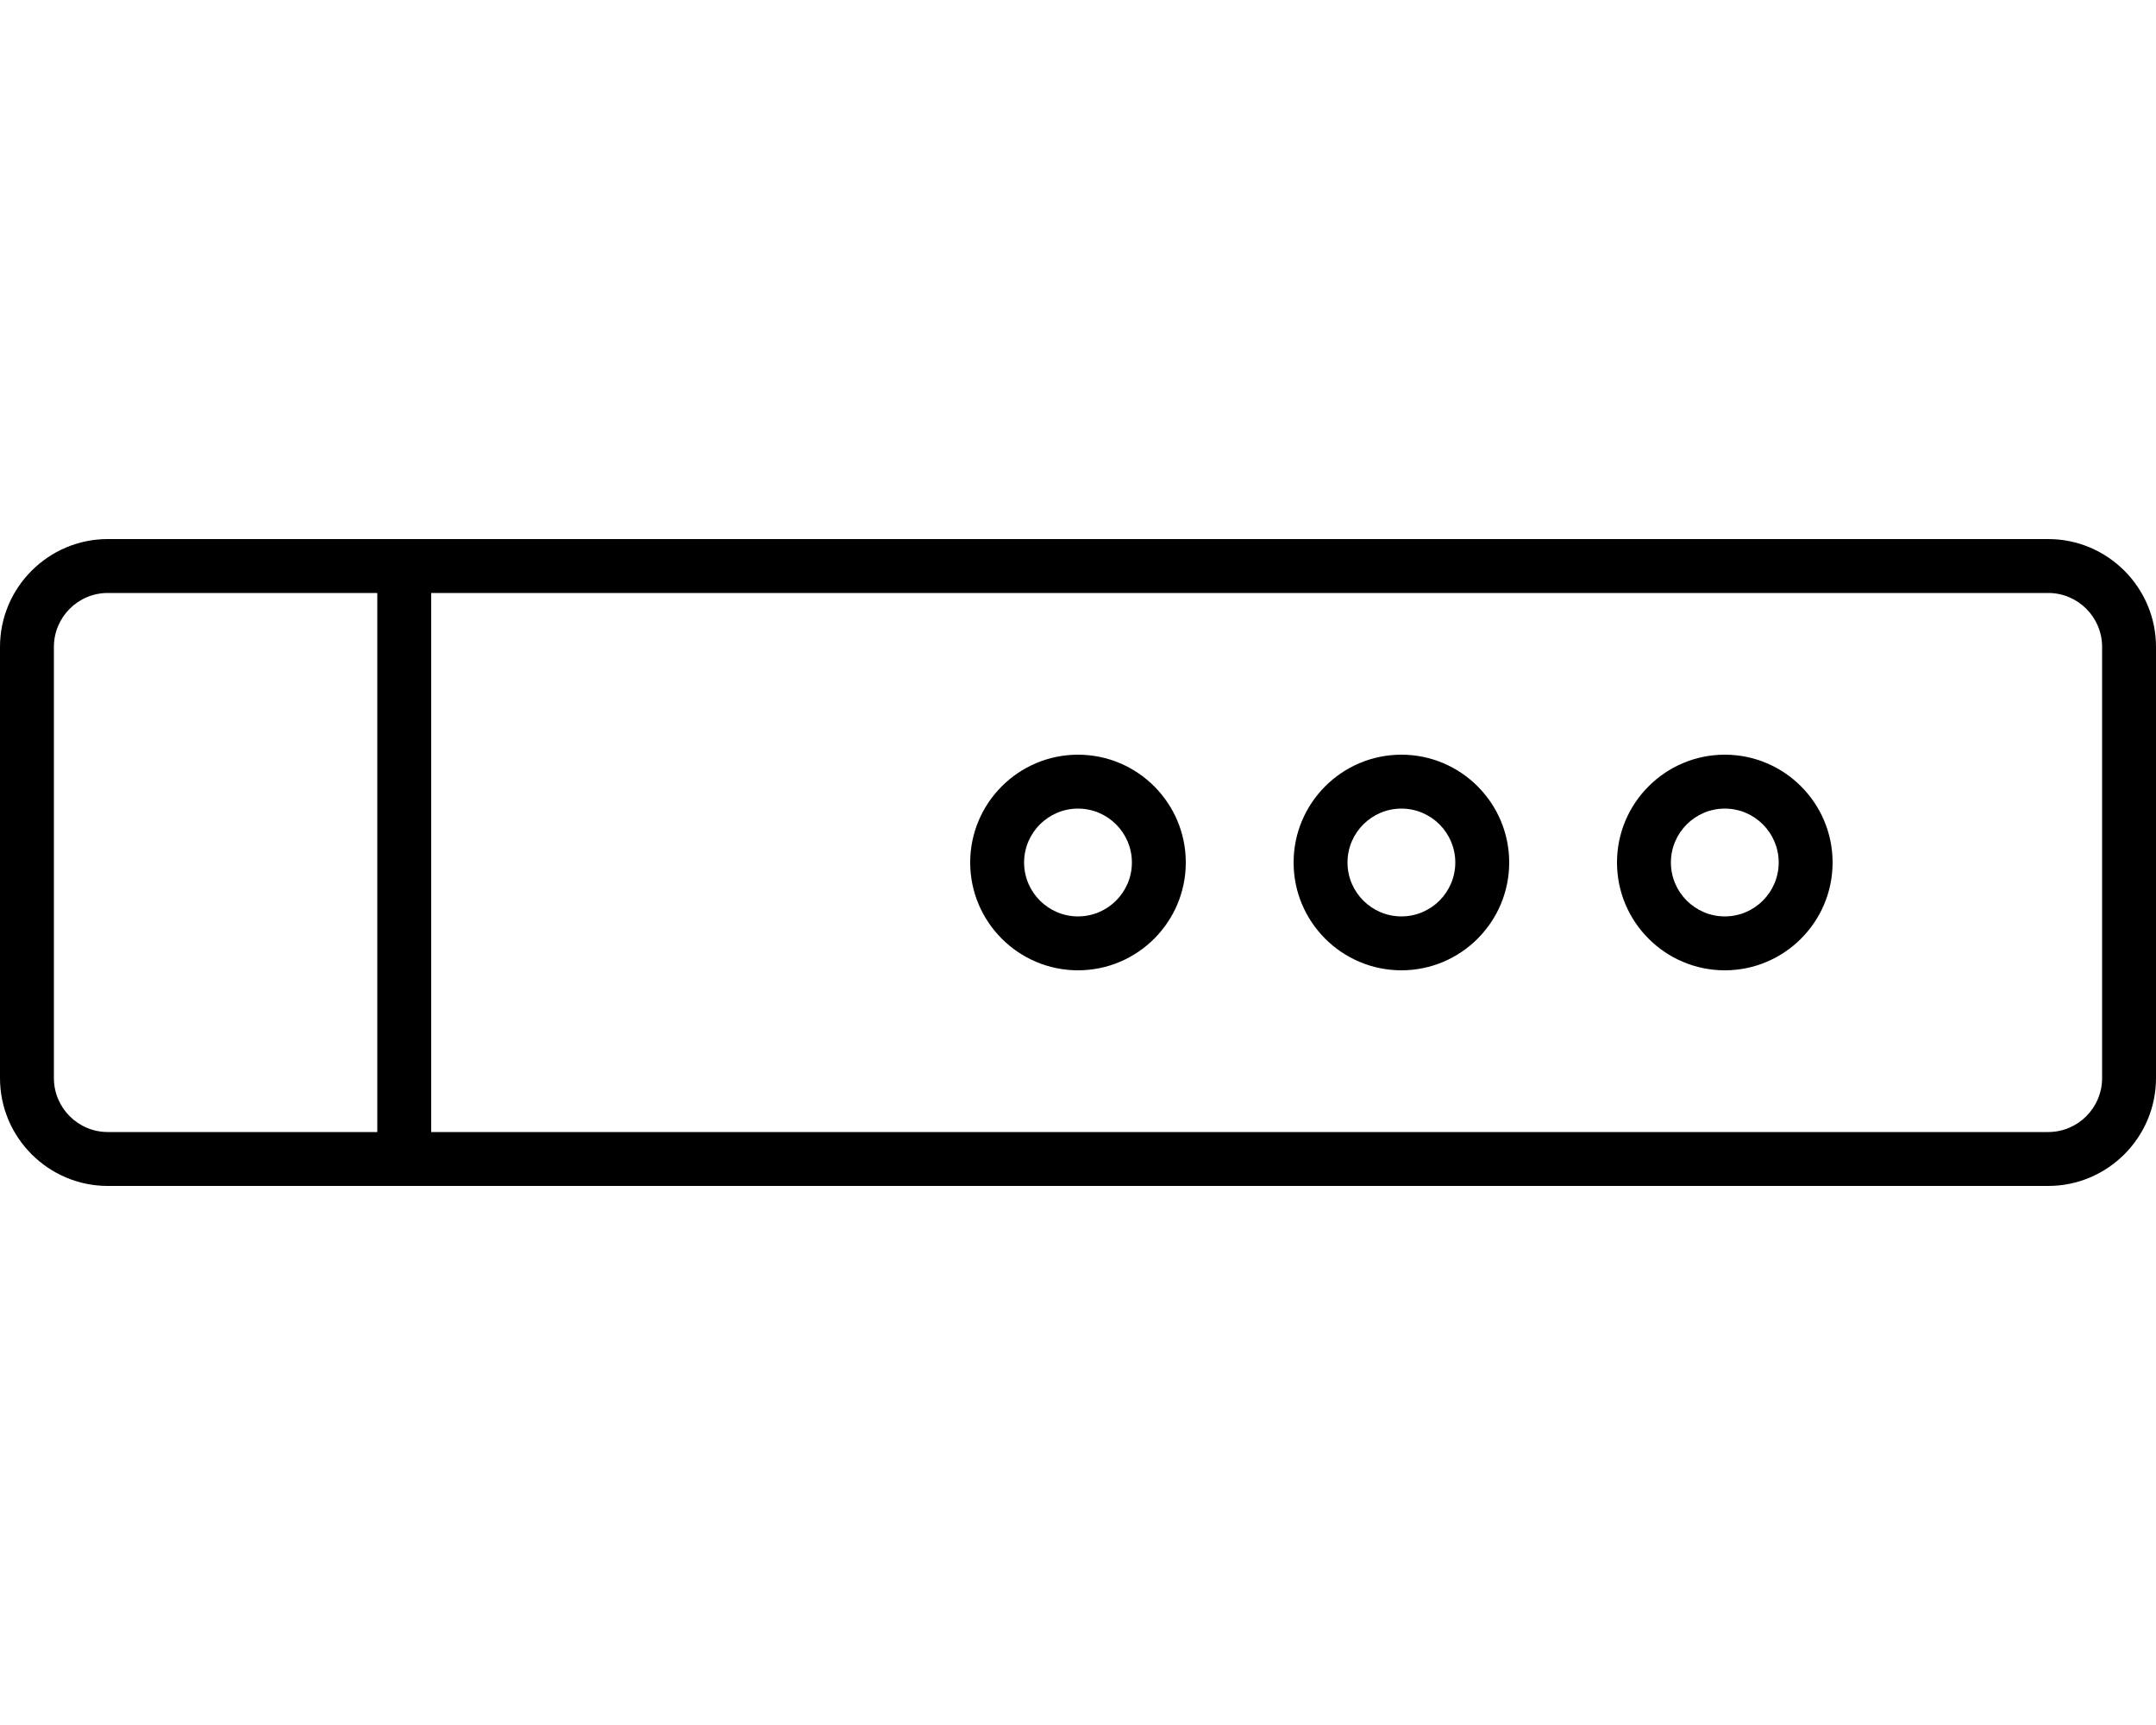
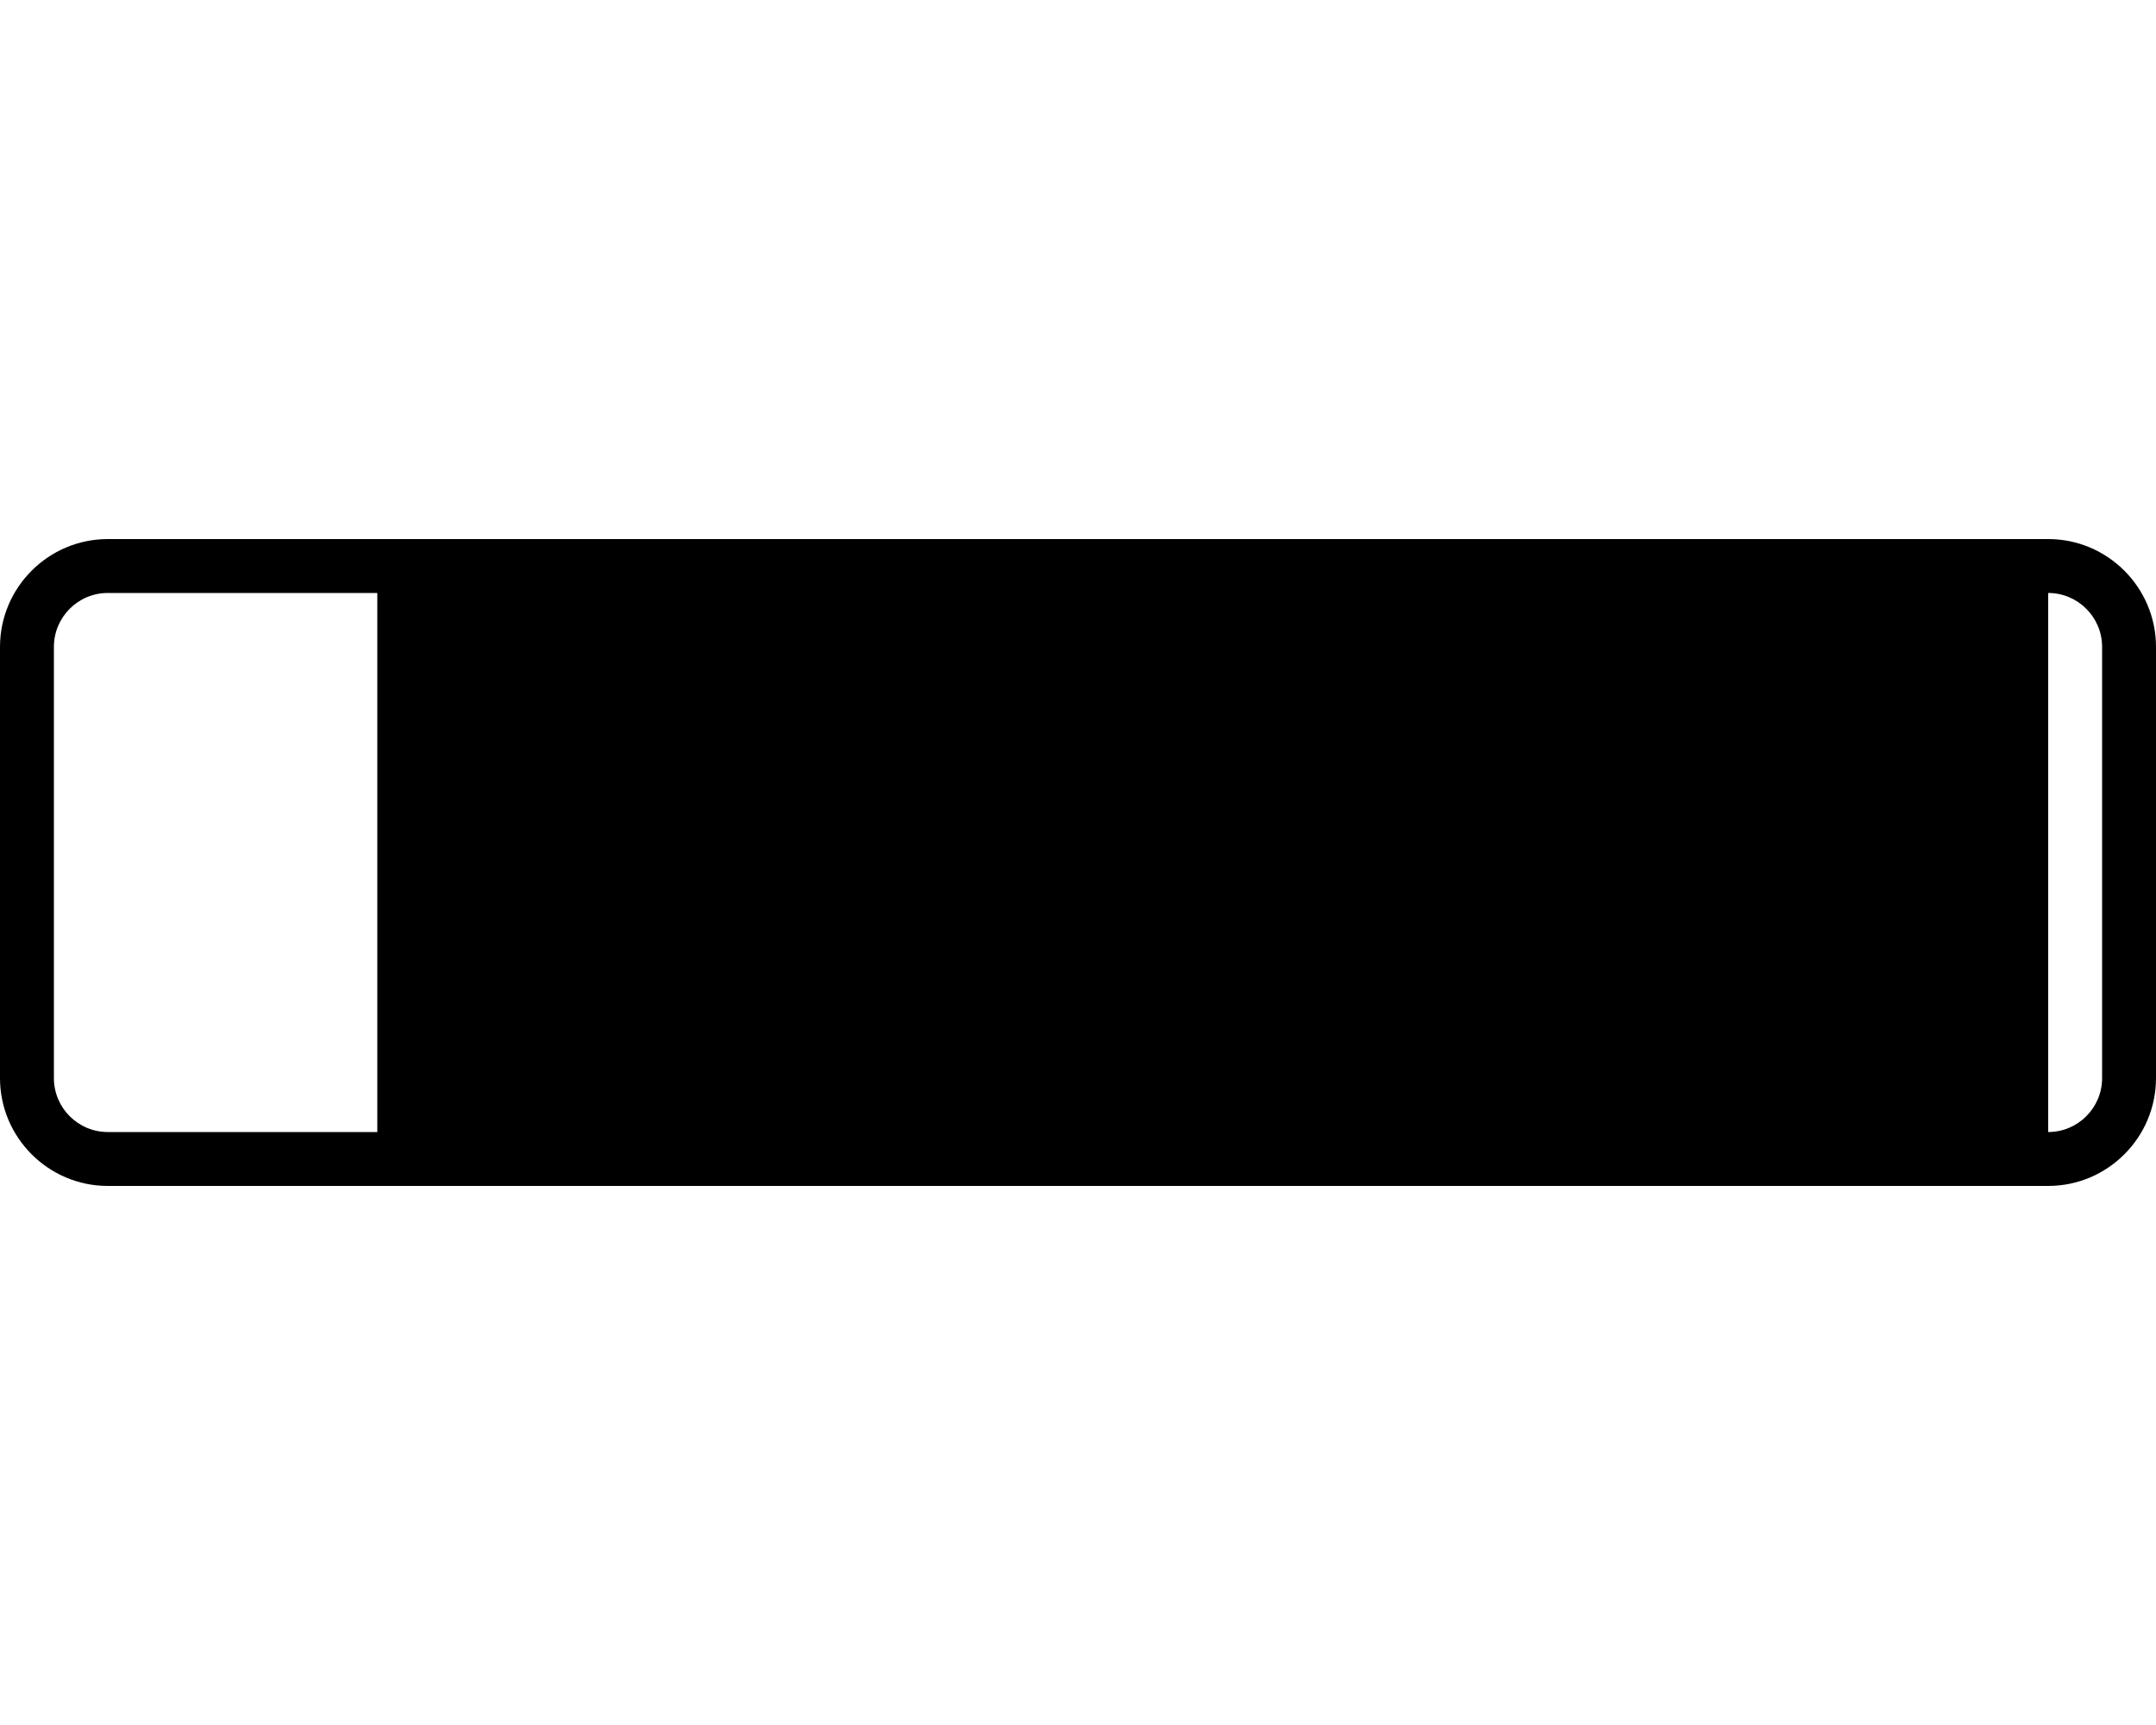
<svg xmlns="http://www.w3.org/2000/svg" viewBox="0 0 640 512">
-   <path d="M608 160H32C14.375 160 0 174.375 0 192V320C0 337.625 14.375 352 32 352H608C625.625 352 640 337.625 640 320V192C640 174.375 625.625 160 608 160ZM112 336H32C23.178 336 16 328.824 16 320V192C16 183.176 23.178 176 32 176H112V336ZM624 320C624 328.824 616.822 336 608 336H128V176H608C616.822 176 624 183.176 624 192V320ZM320 224C302.359 224 288 238.344 288 256S302.359 288 320 288S352 273.656 352 256S337.641 224 320 224ZM320 272C311.172 272 304 264.812 304 256S311.172 240 320 240S336 247.188 336 256S328.828 272 320 272ZM416 224C398.359 224 384 238.344 384 256S398.359 288 416 288S448 273.656 448 256S433.641 224 416 224ZM416 272C407.172 272 400 264.812 400 256S407.172 240 416 240S432 247.188 432 256S424.828 272 416 272ZM512 224C494.359 224 480 238.344 480 256S494.359 288 512 288S544 273.656 544 256S529.641 224 512 224ZM512 272C503.172 272 496 264.812 496 256S503.172 240 512 240S528 247.188 528 256S520.828 272 512 272Z" />
+   <path d="M608 160H32C14.375 160 0 174.375 0 192V320C0 337.625 14.375 352 32 352H608C625.625 352 640 337.625 640 320V192C640 174.375 625.625 160 608 160ZM112 336H32C23.178 336 16 328.824 16 320V192C16 183.176 23.178 176 32 176H112V336ZM624 320C624 328.824 616.822 336 608 336V176H608C616.822 176 624 183.176 624 192V320ZM320 224C302.359 224 288 238.344 288 256S302.359 288 320 288S352 273.656 352 256S337.641 224 320 224ZM320 272C311.172 272 304 264.812 304 256S311.172 240 320 240S336 247.188 336 256S328.828 272 320 272ZM416 224C398.359 224 384 238.344 384 256S398.359 288 416 288S448 273.656 448 256S433.641 224 416 224ZM416 272C407.172 272 400 264.812 400 256S407.172 240 416 240S432 247.188 432 256S424.828 272 416 272ZM512 224C494.359 224 480 238.344 480 256S494.359 288 512 288S544 273.656 544 256S529.641 224 512 224ZM512 272C503.172 272 496 264.812 496 256S503.172 240 512 240S528 247.188 528 256S520.828 272 512 272Z" />
</svg>